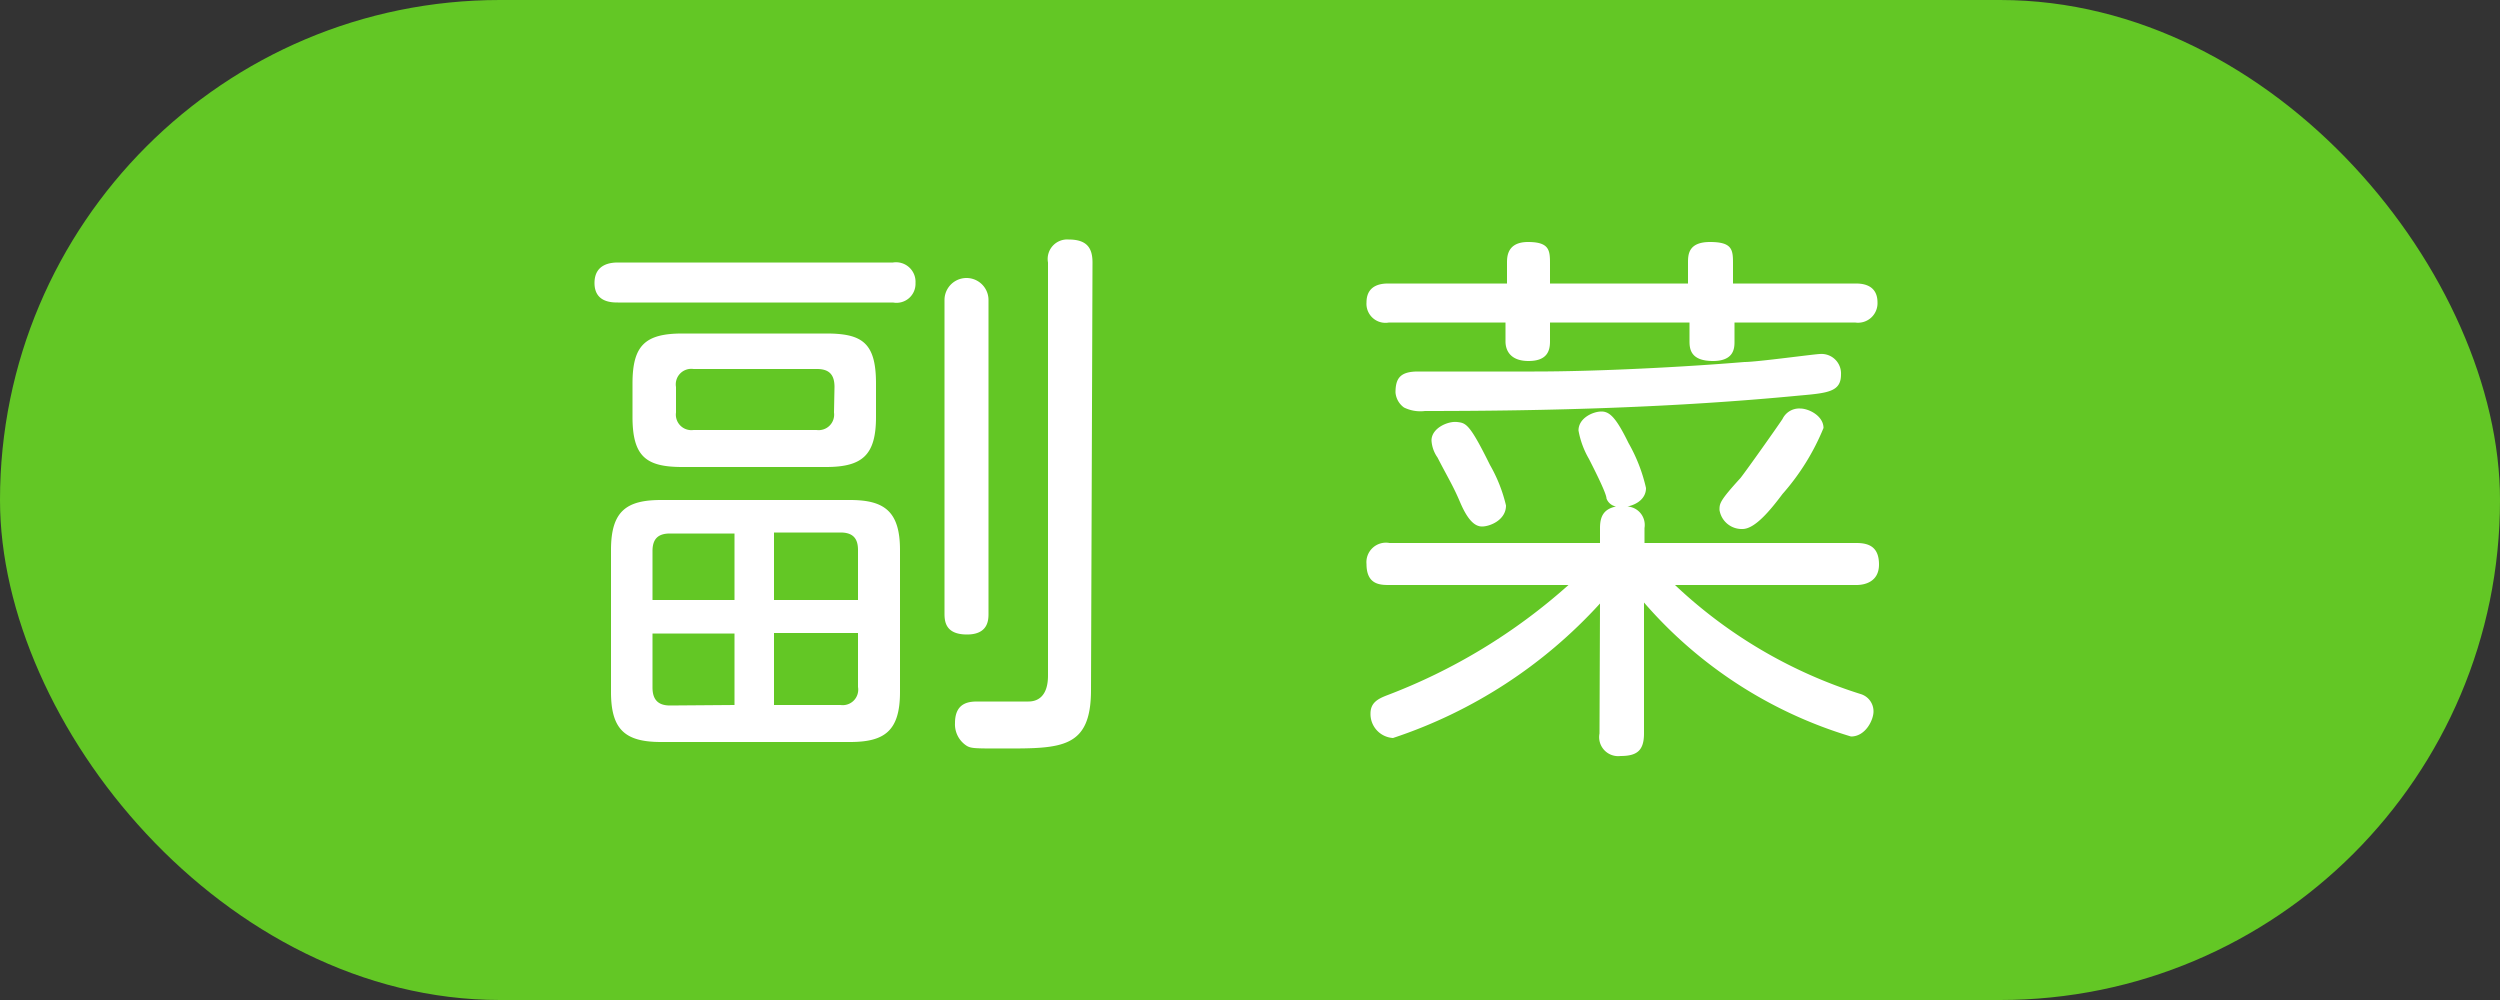
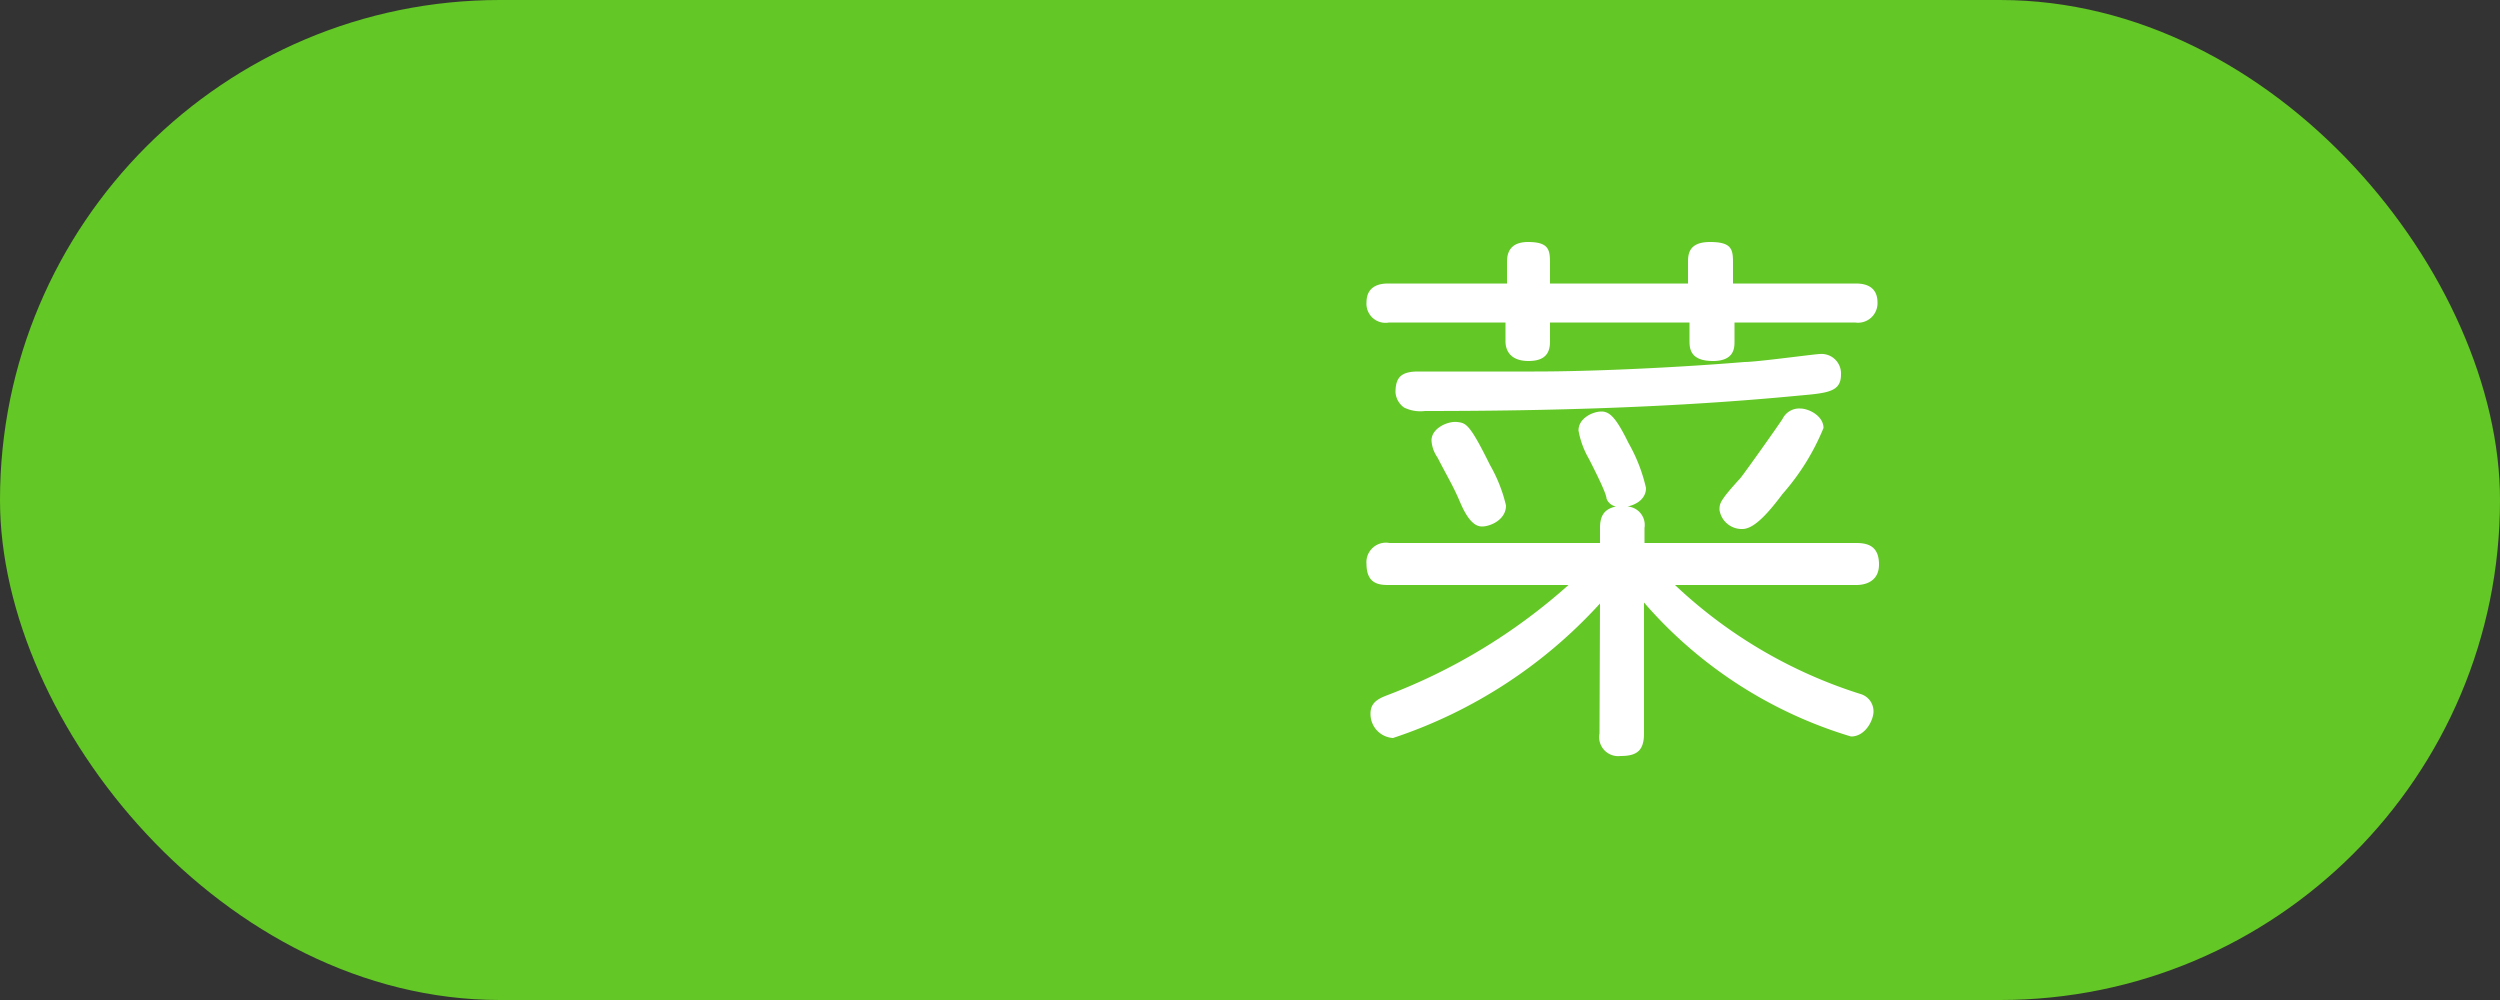
<svg xmlns="http://www.w3.org/2000/svg" width="50" height="20" viewBox="0 0 50 20">
  <rect x="0" y="0" width="50" height="20" fill="#333333" stroke="none" />
  <defs>
    <style>
      .cls-1 {
        fill: #63c725;
      }

      .cls-2 {
        fill: #fff;
      }
    </style>
  </defs>
  <g id="レイヤー_2" data-name="レイヤー 2">
    <g id="レイヤー_1-2" data-name="レイヤー 1">
      <g id="info_categories_3">
        <rect class="cls-1" width="50" height="20" rx="10" transform="translate(50 20) rotate(180)" />
        <g>
-           <path class="cls-2" d="M17.86,5.25a.39.39,0,0,1,.45.41.38.38,0,0,1-.45.39h-5.5c-.12,0-.47,0-.47-.39s.34-.41.47-.41ZM18,13.84c0,.78-.31,1-1,1H13.22c-.72,0-1-.25-1-1V11c0-.77.3-1,1-1H17c.68,0,1,.22,1,1Zm-.48-5.5c0,.76-.27,1-1,1H13.65c-.72,0-1-.2-1-1V7.67c0-.76.25-1,1-1h2.87c.72,0,1,.18,1,1ZM13.05,12h1.64V10.67H13.4c-.23,0-.35.1-.35.35Zm1.64,2.1V12.67H13.05v1.08c0,.23.1.36.35.36Zm2-6.36c0-.24-.1-.36-.35-.36H13.87a.31.31,0,0,0-.35.36v.51a.31.31,0,0,0,.35.35h2.46a.31.31,0,0,0,.35-.35ZM17.16,12V11c0-.23-.1-.35-.35-.35H15.48V12Zm0,.66H15.48v1.44h1.33a.31.31,0,0,0,.35-.36Zm2.61-.39c0,.12,0,.42-.43.42s-.45-.26-.45-.42V6a.44.44,0,1,1,.88,0Zm2.05,1.53c0,1.17-.59,1.17-1.74,1.17-.57,0-.65,0-.74-.05a.51.51,0,0,1-.24-.46c0-.43.31-.43.47-.43h1c.19,0,.39-.11.39-.52V5.25a.39.39,0,0,1,.41-.46c.36,0,.48.16.48.46Z" />
          <path class="cls-2" d="M30.14,5.26c0-.12,0-.42.42-.42S31,5,31,5.26v.41h2.76V5.26c0-.16,0-.42.44-.42s.46.15.46.42v.41h2.44c.11,0,.45,0,.45.38a.39.39,0,0,1-.45.4H34.69v.38c0,.12,0,.39-.43.39s-.47-.22-.47-.39V6.45H31v.38c0,.19-.06.39-.43.39s-.46-.22-.46-.39V6.45H27.78a.38.38,0,0,1-.45-.4c0-.38.34-.38.45-.38h2.36ZM32,12.07a9.73,9.73,0,0,1-4.14,2.69.48.48,0,0,1-.45-.49c0-.21.14-.29.32-.36a11.64,11.64,0,0,0,3.64-2.21H27.79c-.18,0-.46,0-.46-.42a.39.39,0,0,1,.46-.42H32v-.3c0-.24.08-.38.32-.43a.25.25,0,0,1-.19-.16c0-.11-.29-.67-.35-.79a1.74,1.74,0,0,1-.21-.57c0-.25.29-.38.46-.38s.3.14.54.63a3.27,3.27,0,0,1,.35.9c0,.21-.18.33-.37.37a.37.37,0,0,1,.34.43v.3h4.24c.25,0,.45.08.45.43s-.29.41-.45.41H33.5a9.59,9.59,0,0,0,3.71,2.18.36.36,0,0,1,.26.35c0,.17-.16.5-.45.5a8.83,8.83,0,0,1-4.14-2.68v2.62c0,.35-.15.45-.47.45a.38.38,0,0,1-.42-.45ZM28.36,7.43h2.33c1.27,0,3-.09,4.2-.19.25,0,1.41-.16,1.51-.16a.39.39,0,0,1,.42.41c0,.34-.25.37-.82.42-2.49.24-5,.31-7.5.31a.74.74,0,0,1-.42-.07.41.41,0,0,1-.17-.3C27.91,7.57,28,7.43,28.36,7.43ZM29.8,9.3a3,3,0,0,1,.32.81c0,.29-.32.42-.48.42s-.3-.16-.44-.49-.25-.5-.45-.89a.66.66,0,0,1-.12-.34c0-.25.33-.39.51-.37S29.39,8.47,29.8,9.3Zm5.85.58c-.24.32-.55.7-.8.7a.45.45,0,0,1-.46-.38c0-.13,0-.18.42-.64.14-.18.72-1,.84-1.18A.37.37,0,0,1,36,8.17c.18,0,.47.15.47.39A4.65,4.65,0,0,1,35.65,9.88Z" />
        </g>
      </g>
    </g>
  </g>
</svg>